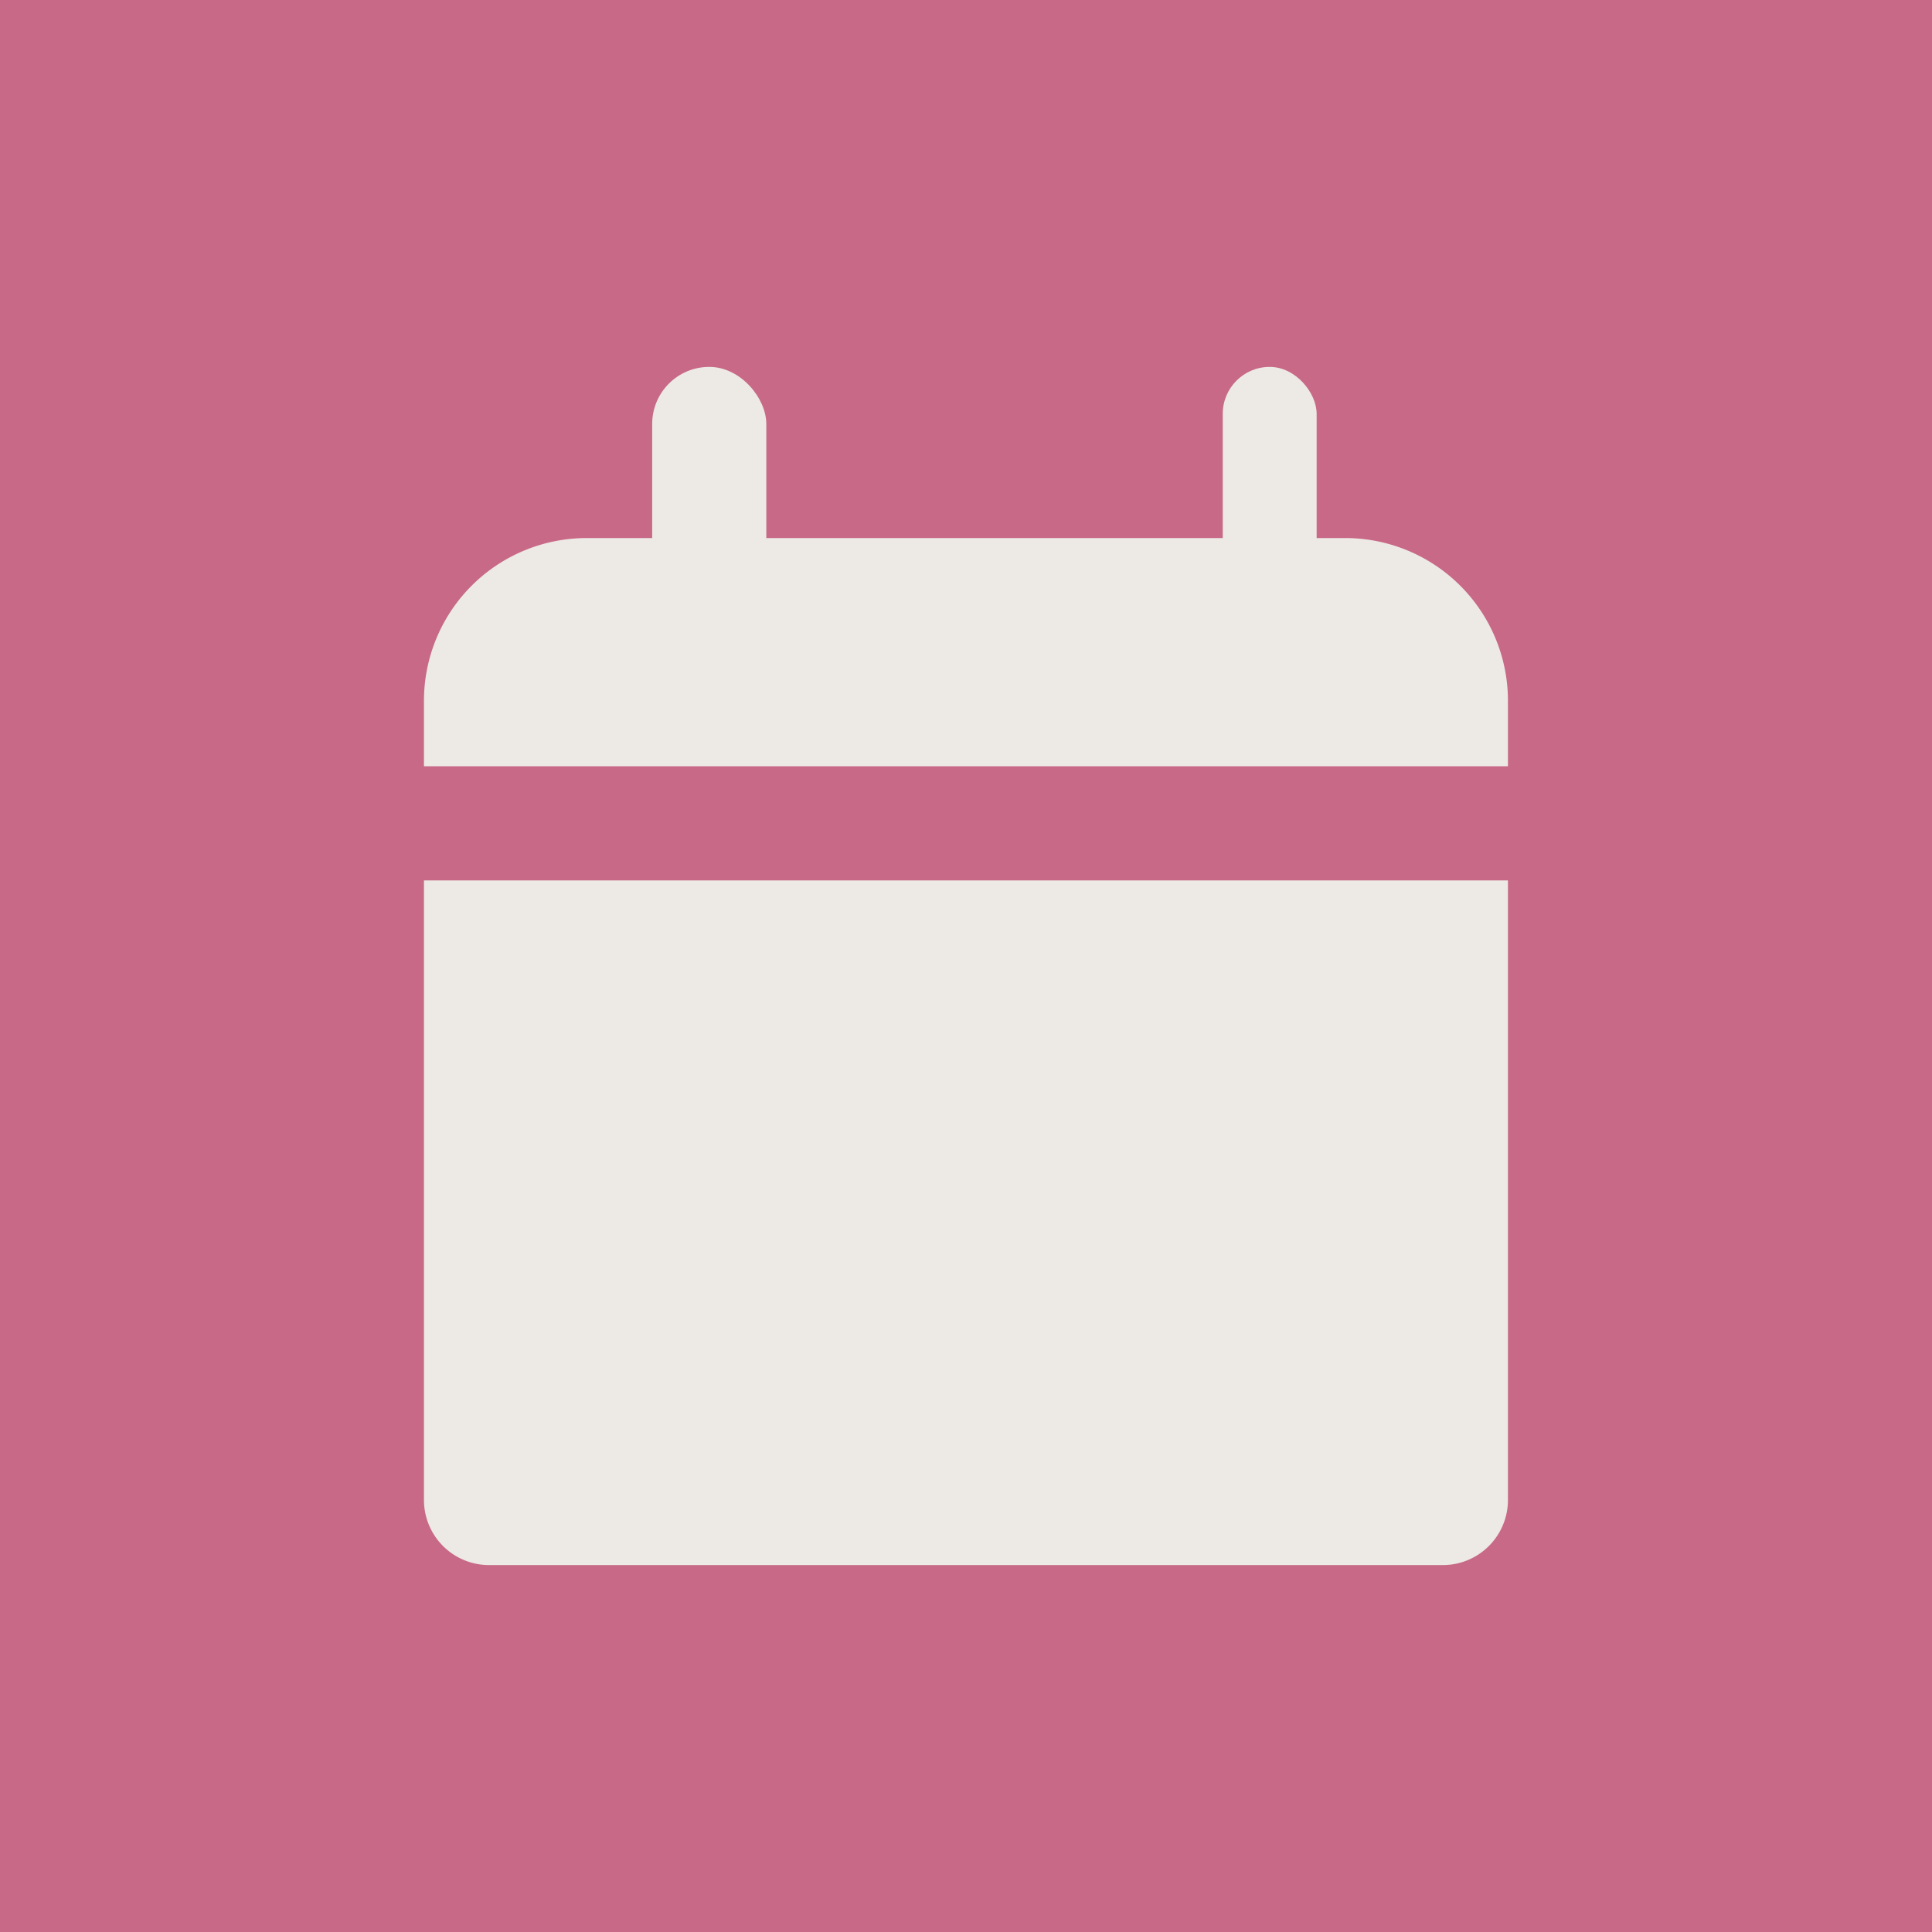
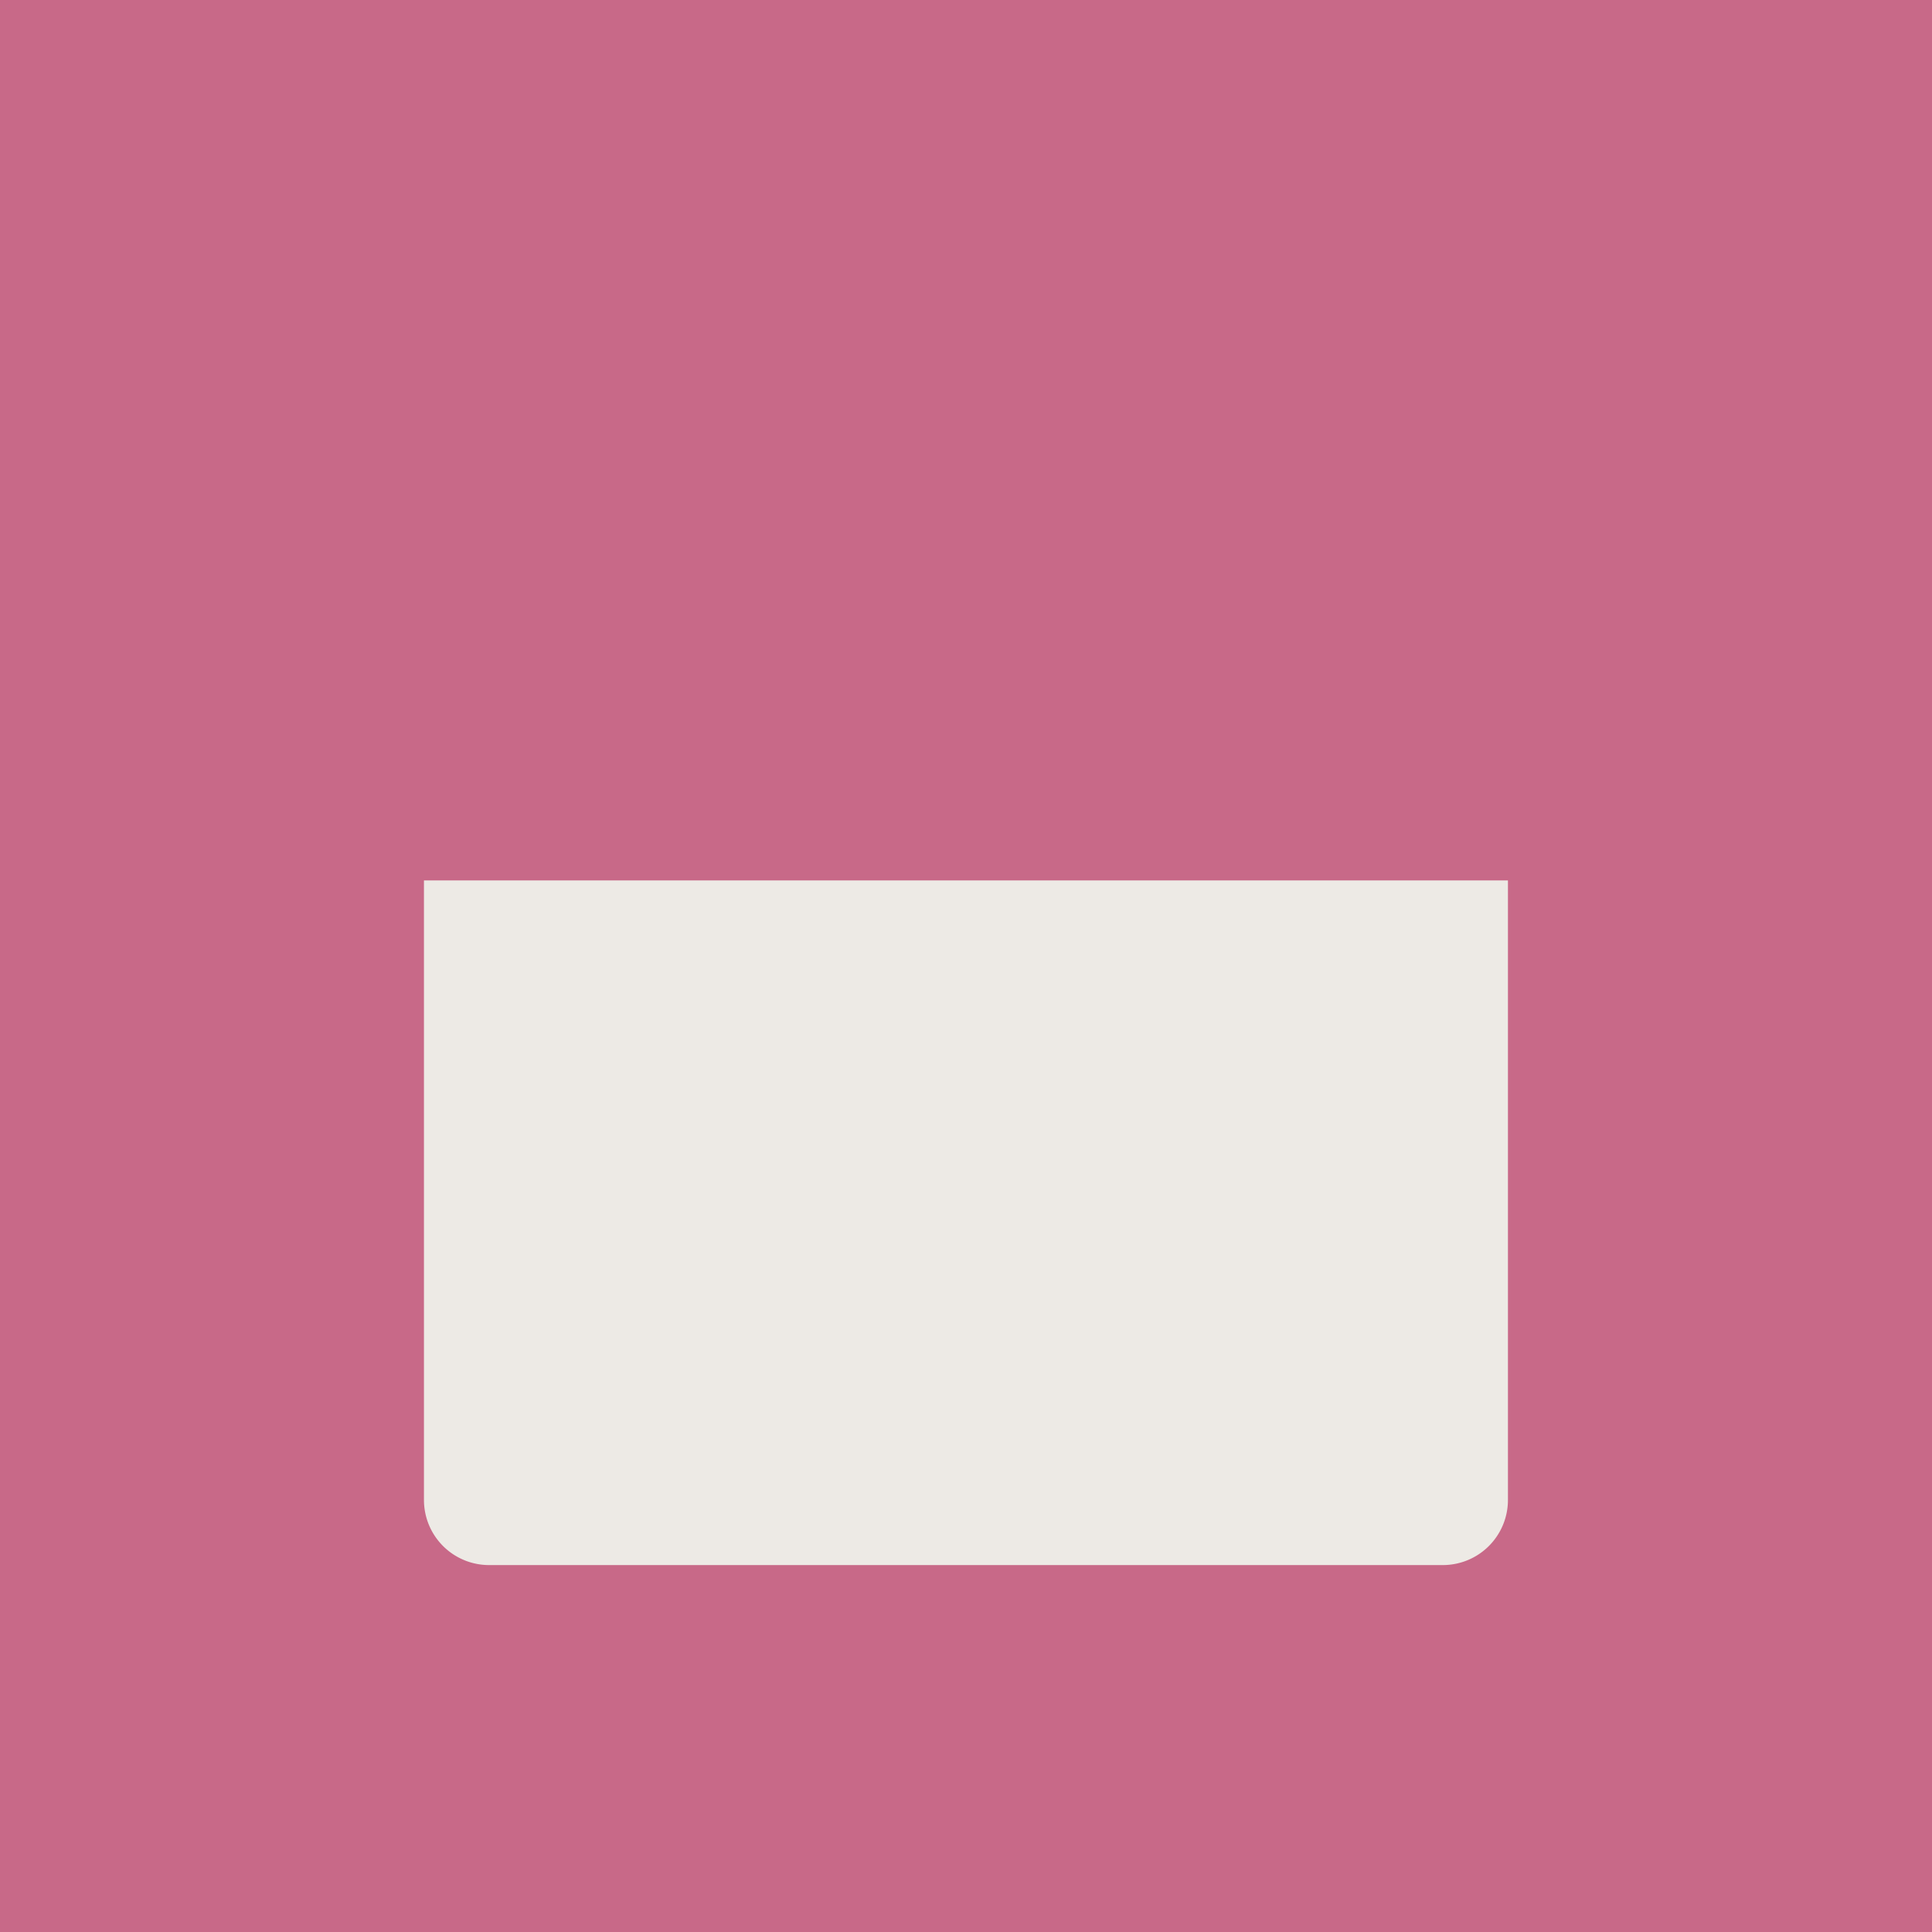
<svg xmlns="http://www.w3.org/2000/svg" id="Date" width="59.351" height="59.351" viewBox="0 0 59.351 59.351">
  <rect id="Rectangle_585" data-name="Rectangle 585" width="59.351" height="59.351" fill="#c86988" />
  <g id="Group_1596" data-name="Group 1596" transform="translate(13.024 11.271)">
    <path id="Rectangle_211" data-name="Rectangle 211" d="M0,0H33.3a0,0,0,0,1,0,0V19.033a2,2,0,0,1-2,2H2a2,2,0,0,1-2-2V0A0,0,0,0,1,0,0Z" transform="translate(0 15.775)" fill="#edeae5" />
-     <path id="Rectangle_212" data-name="Rectangle 212" d="M5,0H28.3a5,5,0,0,1,5,5V7.011a0,0,0,0,1,0,0H0a0,0,0,0,1,0,0V5A5,5,0,0,1,5,0Z" transform="translate(0 5.258)" fill="#edeae5" />
-     <rect id="Rectangle_213" data-name="Rectangle 213" width="3.506" height="8.764" rx="1.753" transform="translate(7.011)" fill="#edeae5" />
-     <rect id="Rectangle_214" data-name="Rectangle 214" width="2.884" height="8.764" rx="1.442" transform="translate(24.539)" fill="#edeae5" />
  </g>
</svg>